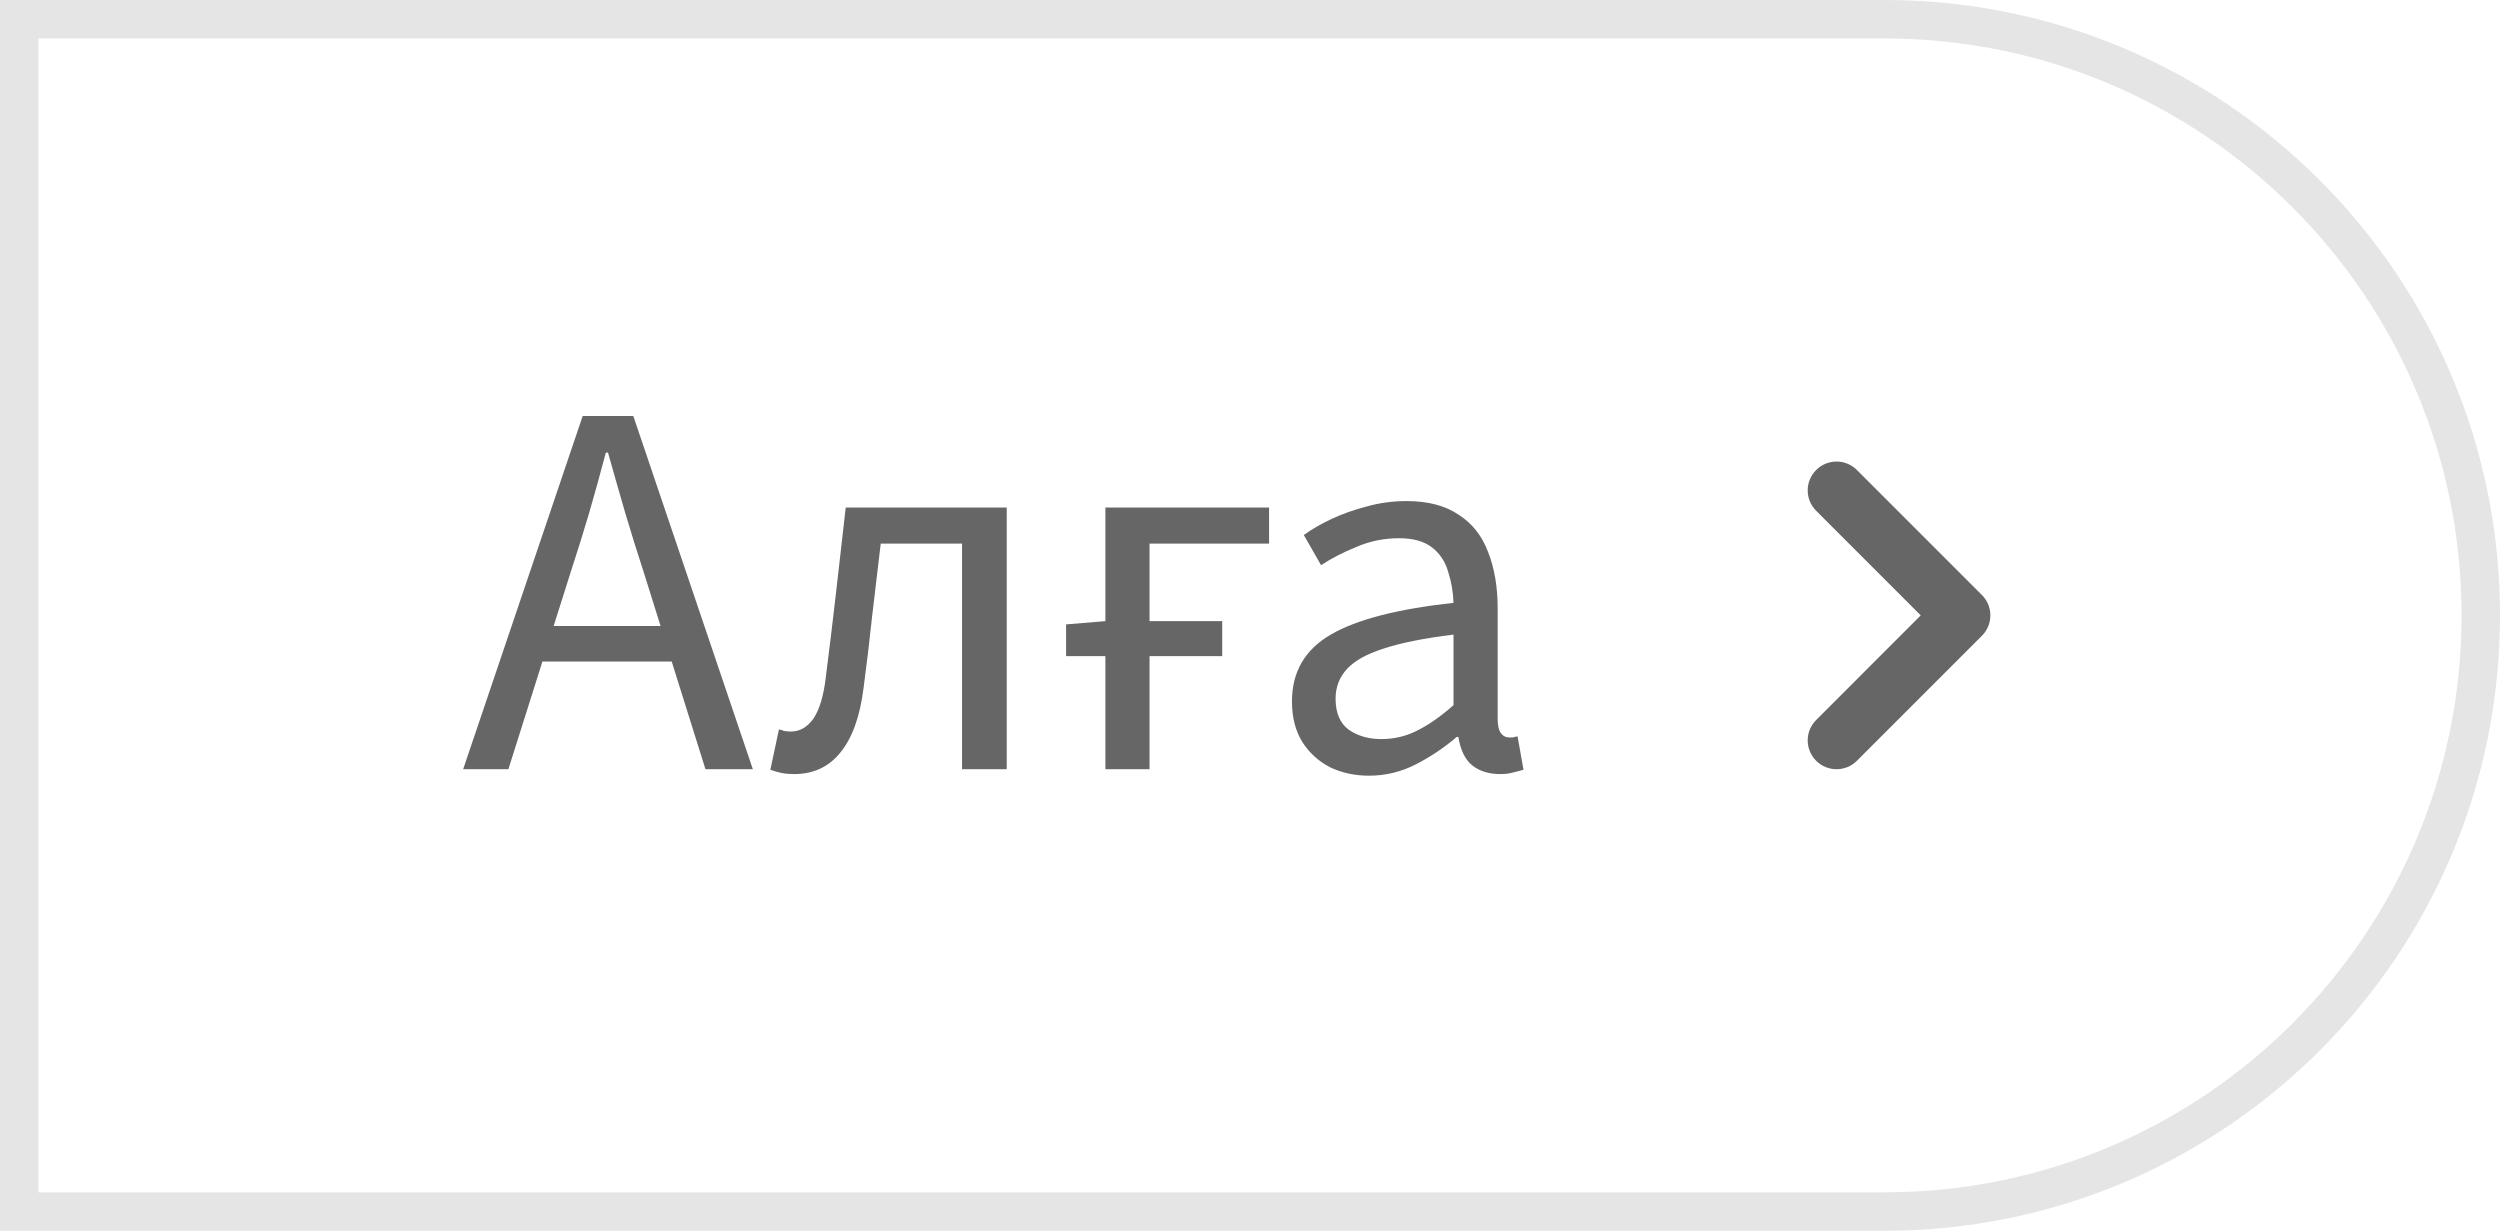
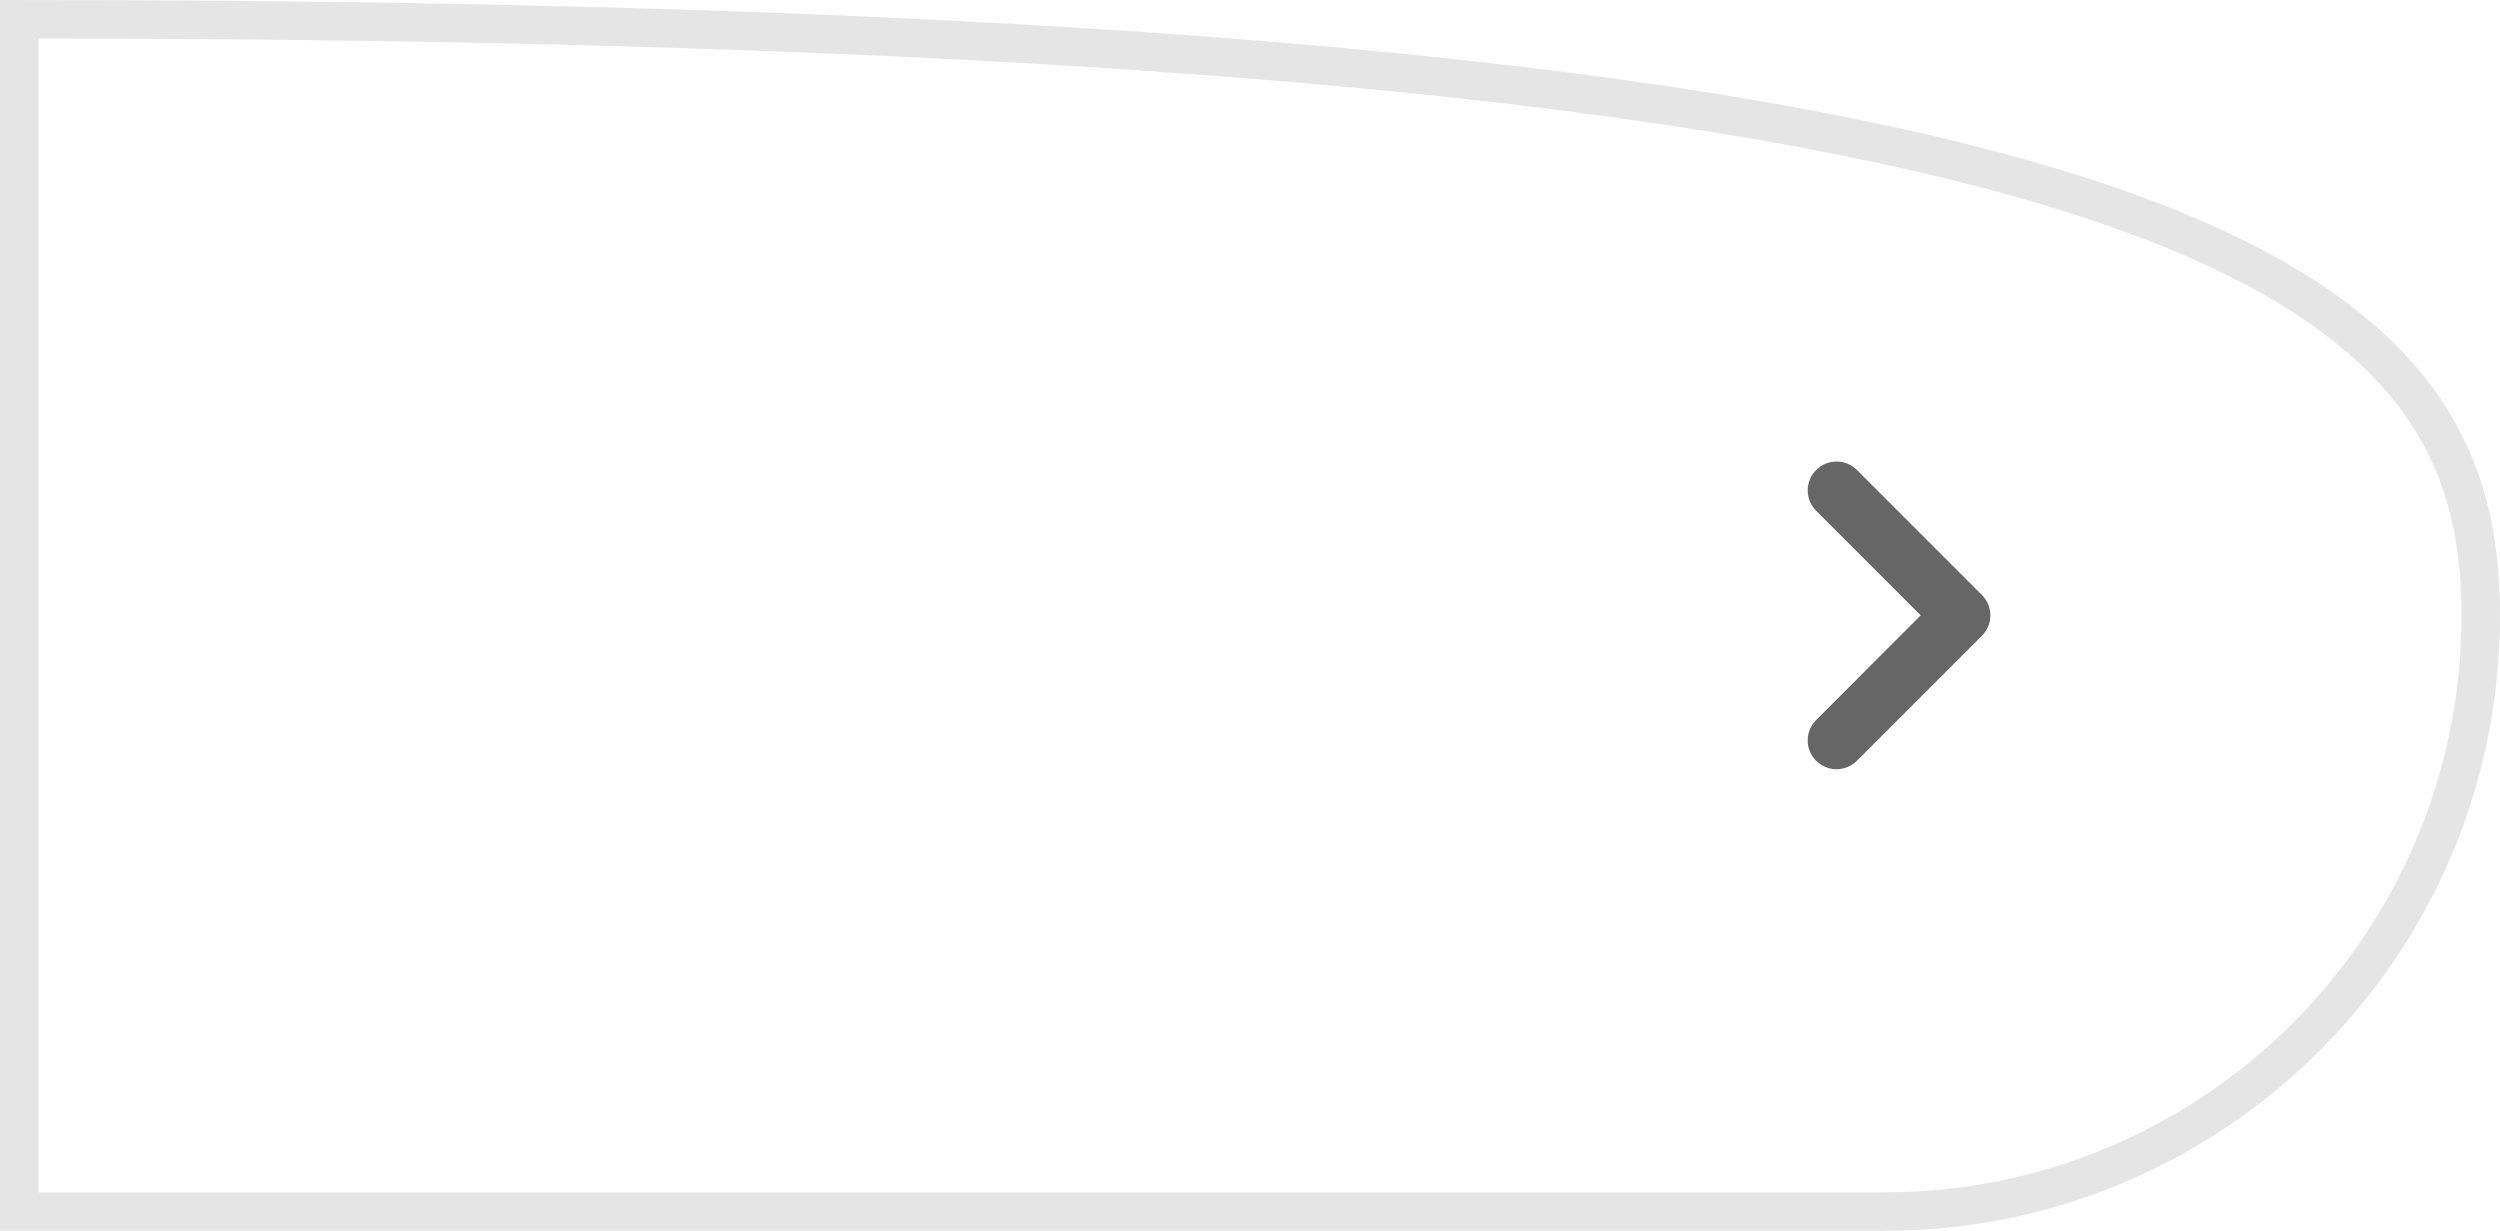
<svg xmlns="http://www.w3.org/2000/svg" width="65" height="32" viewBox="0 0 65 32" fill="none">
-   <path d="M0.5 0.5H49C57.56 0.5 64.5 7.44 64.5 16C64.5 24.56 57.56 31.5 49 31.5H0.5V0.5Z" stroke="#E5E5E5" />
-   <path d="M12.042 20L15.15 10.816H16.466L19.574 20H18.342L16.732 14.862C16.564 14.349 16.405 13.84 16.256 13.336C16.107 12.823 15.957 12.3 15.808 11.768H15.752C15.612 12.3 15.467 12.823 15.318 13.336C15.169 13.84 15.01 14.349 14.842 14.862L13.218 20H12.042ZM13.666 17.2V16.276H17.908V17.2H13.666ZM20.645 20.126C20.523 20.126 20.416 20.117 20.323 20.098C20.229 20.079 20.131 20.051 20.029 20.014L20.253 18.964C20.299 18.973 20.346 18.987 20.393 19.006C20.449 19.015 20.505 19.02 20.561 19.02C20.794 19.02 20.99 18.908 21.149 18.684C21.307 18.451 21.415 18.091 21.471 17.606C21.564 16.878 21.653 16.145 21.737 15.408C21.821 14.671 21.905 13.933 21.989 13.196H26.175V20H25.013V14.134H22.899C22.824 14.759 22.749 15.389 22.675 16.024C22.609 16.649 22.535 17.275 22.451 17.9C22.357 18.637 22.157 19.193 21.849 19.566C21.55 19.939 21.149 20.126 20.645 20.126ZM27.718 17.06V16.234L28.74 16.15H31.778V17.06H27.718ZM28.74 20V13.196H32.996V14.134H29.888V20H28.74ZM35.593 20.168C35.22 20.168 34.879 20.093 34.571 19.944C34.272 19.785 34.034 19.566 33.857 19.286C33.68 18.997 33.591 18.647 33.591 18.236C33.591 17.471 33.927 16.892 34.599 16.5C35.271 16.108 36.335 15.833 37.791 15.674C37.782 15.394 37.735 15.123 37.651 14.862C37.576 14.601 37.436 14.391 37.231 14.232C37.026 14.073 36.741 13.994 36.377 13.994C35.985 13.994 35.616 14.069 35.271 14.218C34.926 14.358 34.618 14.517 34.347 14.694L33.899 13.91C34.104 13.761 34.347 13.621 34.627 13.49C34.907 13.359 35.21 13.252 35.537 13.168C35.864 13.075 36.209 13.028 36.573 13.028C37.124 13.028 37.572 13.145 37.917 13.378C38.272 13.602 38.528 13.924 38.687 14.344C38.855 14.764 38.939 15.254 38.939 15.814V18.684C38.939 18.861 38.967 18.987 39.023 19.062C39.079 19.137 39.154 19.174 39.247 19.174C39.275 19.174 39.303 19.174 39.331 19.174C39.359 19.165 39.401 19.155 39.457 19.146L39.611 20.014C39.546 20.033 39.457 20.056 39.345 20.084C39.242 20.112 39.13 20.126 39.009 20.126C38.71 20.126 38.468 20.051 38.281 19.902C38.094 19.753 37.973 19.505 37.917 19.16H37.875C37.548 19.44 37.194 19.678 36.811 19.874C36.428 20.07 36.022 20.168 35.593 20.168ZM35.915 19.216C36.251 19.216 36.564 19.141 36.853 18.992C37.152 18.843 37.464 18.623 37.791 18.334V16.5C37.026 16.593 36.419 16.715 35.971 16.864C35.532 17.004 35.215 17.181 35.019 17.396C34.823 17.611 34.725 17.867 34.725 18.166C34.725 18.539 34.842 18.81 35.075 18.978C35.308 19.137 35.588 19.216 35.915 19.216Z" fill="black" fill-opacity="0.6" />
+   <path d="M0.5 0.5C57.56 0.5 64.5 7.44 64.5 16C64.5 24.56 57.56 31.5 49 31.5H0.5V0.5Z" stroke="#E5E5E5" />
  <path fill-rule="evenodd" clip-rule="evenodd" d="M47.22 12.22C46.927 12.513 46.927 12.987 47.22 13.28L49.939 16L47.22 18.72C46.927 19.013 46.927 19.487 47.22 19.78C47.513 20.073 47.987 20.073 48.28 19.78L51.53 16.53C51.823 16.237 51.823 15.763 51.53 15.47L48.28 12.22C47.987 11.927 47.513 11.927 47.22 12.22Z" fill="black" fill-opacity="0.6" />
</svg>